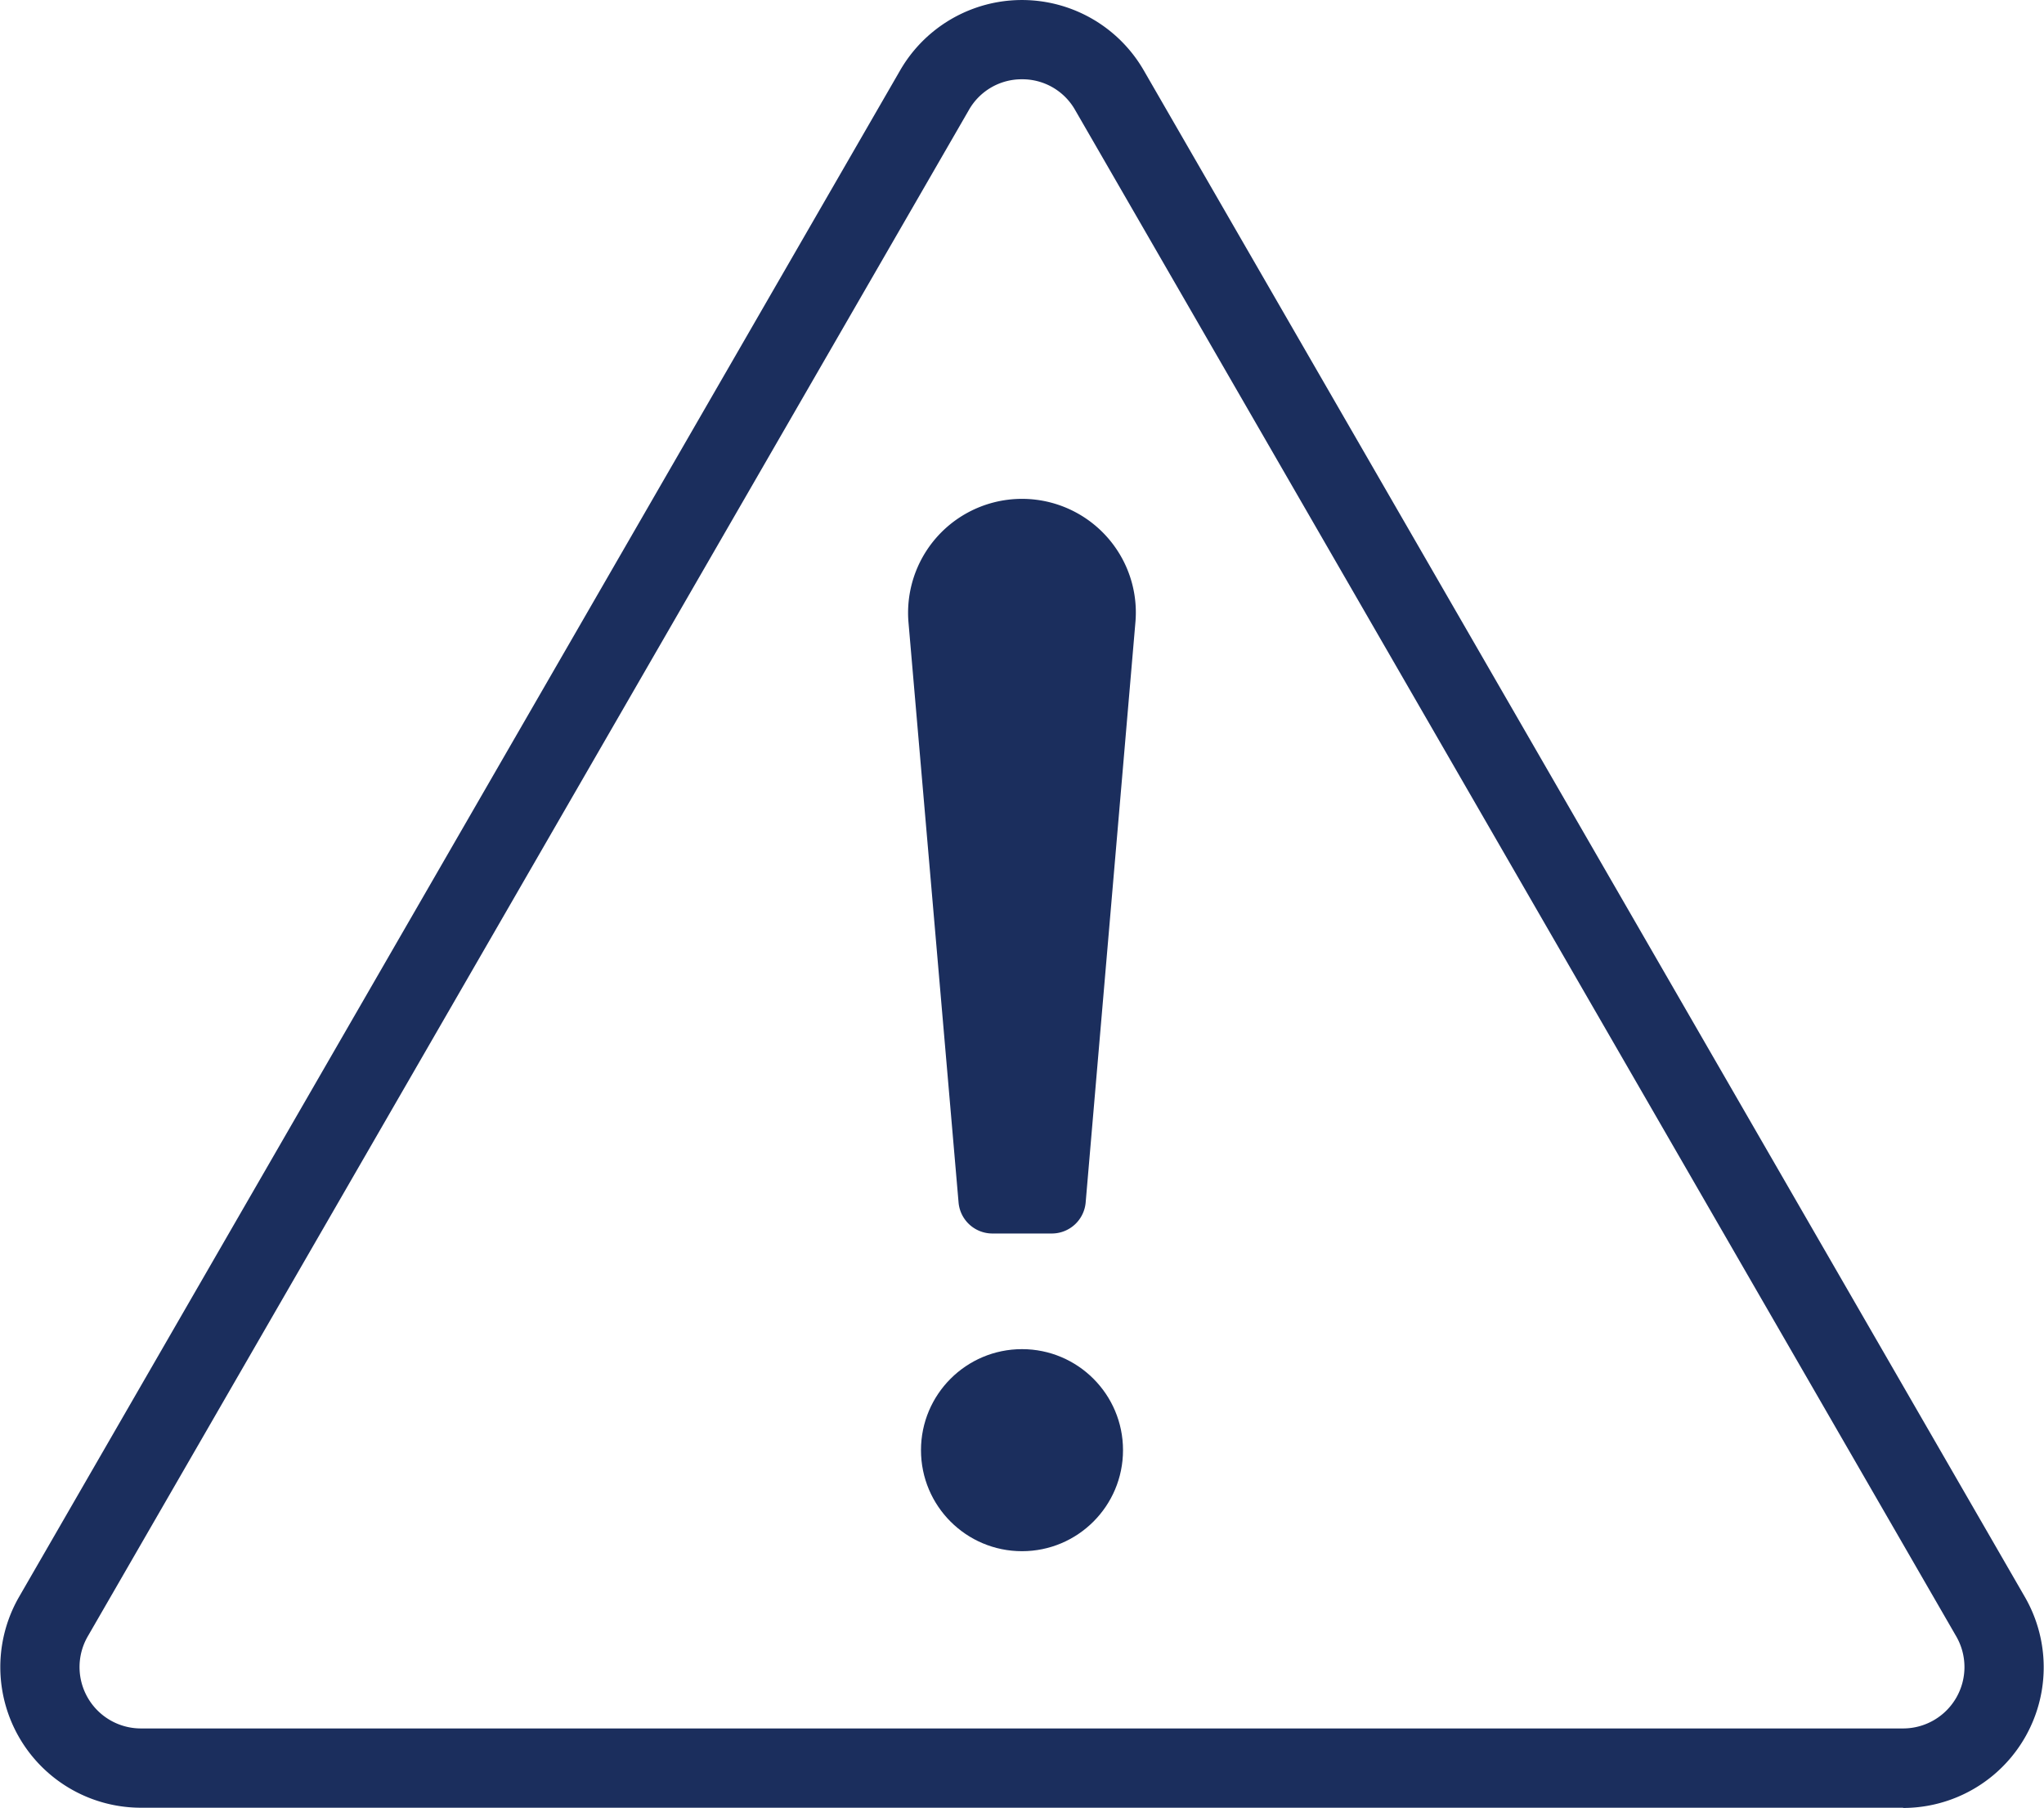
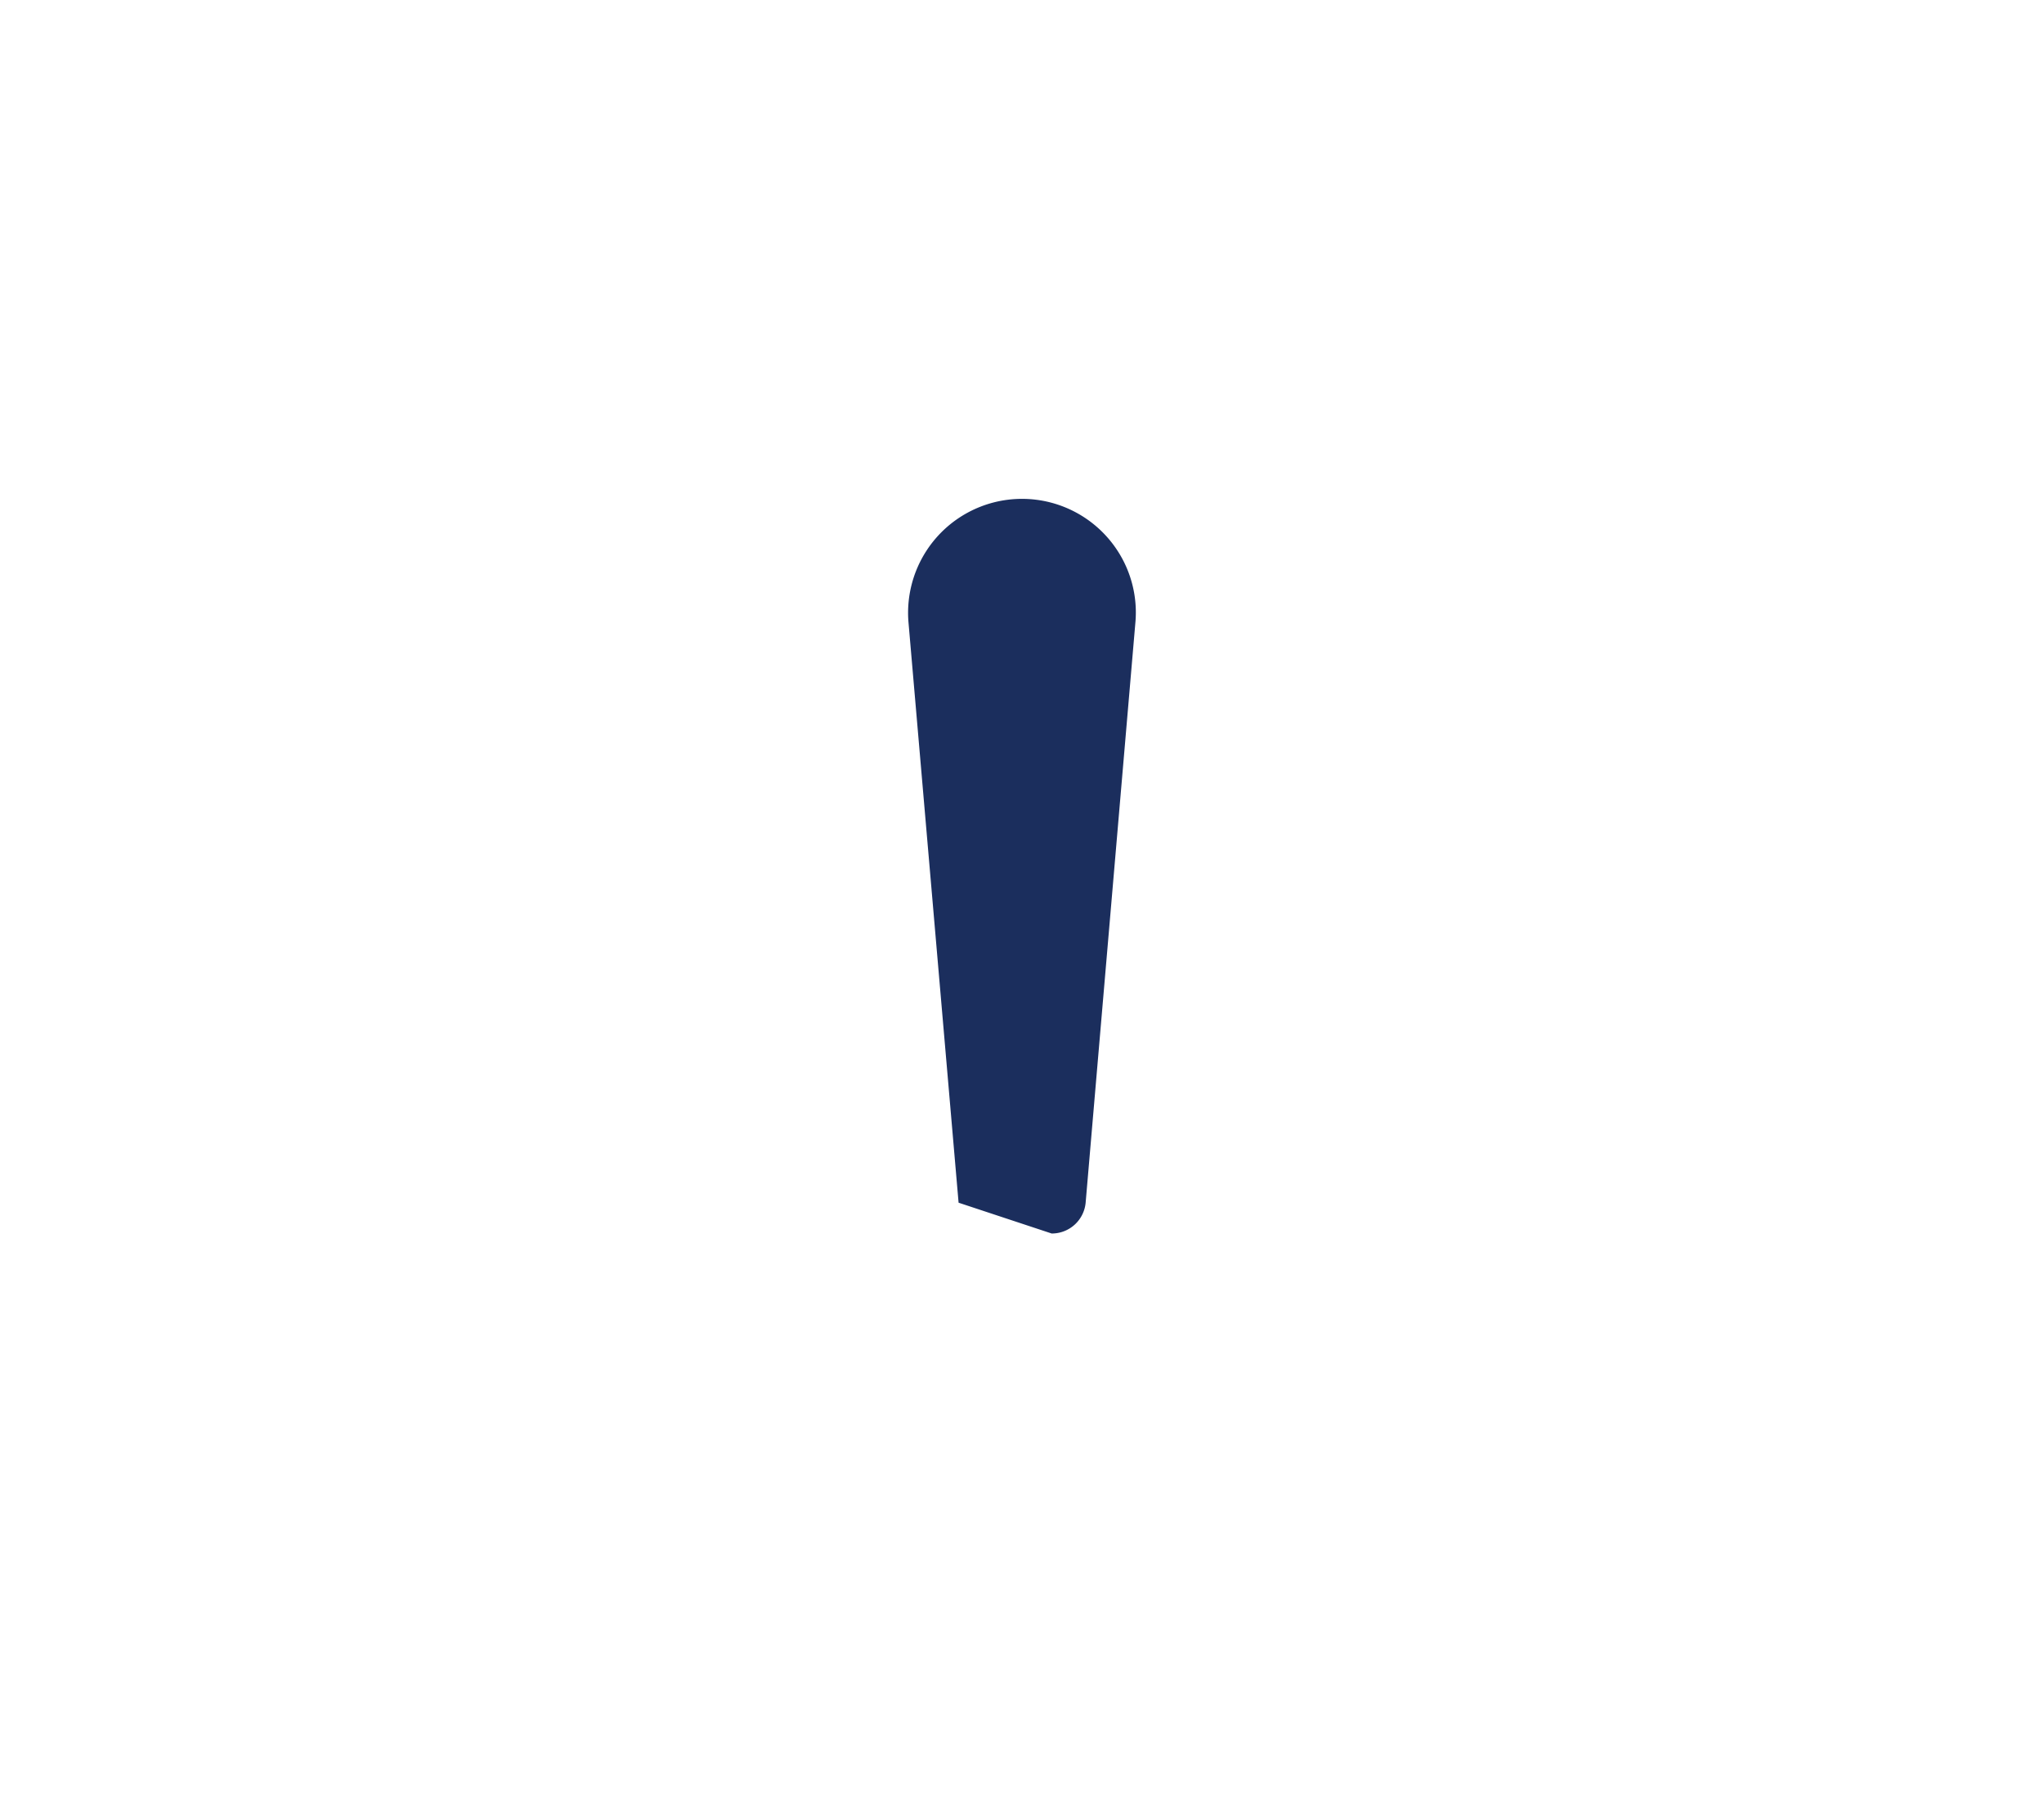
<svg xmlns="http://www.w3.org/2000/svg" viewBox="0 0 180.5 159.61">
  <defs>
    <style>.cls-1{fill:#1b2e5d;}</style>
  </defs>
  <g id="Layer_2" data-name="Layer 2">
    <g id="Layer_1-2" data-name="Layer 1">
-       <path class="cls-1" d="M168.06,159.61H12.44A12.42,12.42,0,0,1,1.68,141L79.49,6.21h0a12.42,12.42,0,0,1,21.51,0L178.81,141a12.42,12.42,0,0,1-10.75,18.63ZM90.25,7a5.35,5.35,0,0,0-4.69,2.71h0L7.75,144.48a5.42,5.42,0,0,0,4.69,8.13H168.06a5.42,5.42,0,0,0,4.69-8.13L94.94,9.71A5.35,5.35,0,0,0,90.25,7ZM82.53,8h0Z" />
-       <circle class="cls-1" cx="90.25" cy="128.04" r="8.92" />
-       <path class="cls-1" d="M92.87,108.91a3,3,0,0,0,3-2.72L100.26,55a10,10,0,0,0-1.61-6.43h0a10.06,10.06,0,0,0-16.8,0h0A10.07,10.07,0,0,0,80.23,55l4.42,51.19a3,3,0,0,0,3,2.72Z" />
+       <path class="cls-1" d="M92.87,108.91a3,3,0,0,0,3-2.72L100.26,55a10,10,0,0,0-1.61-6.43h0a10.06,10.06,0,0,0-16.8,0h0A10.07,10.07,0,0,0,80.23,55l4.42,51.19Z" />
    </g>
  </g>
</svg>